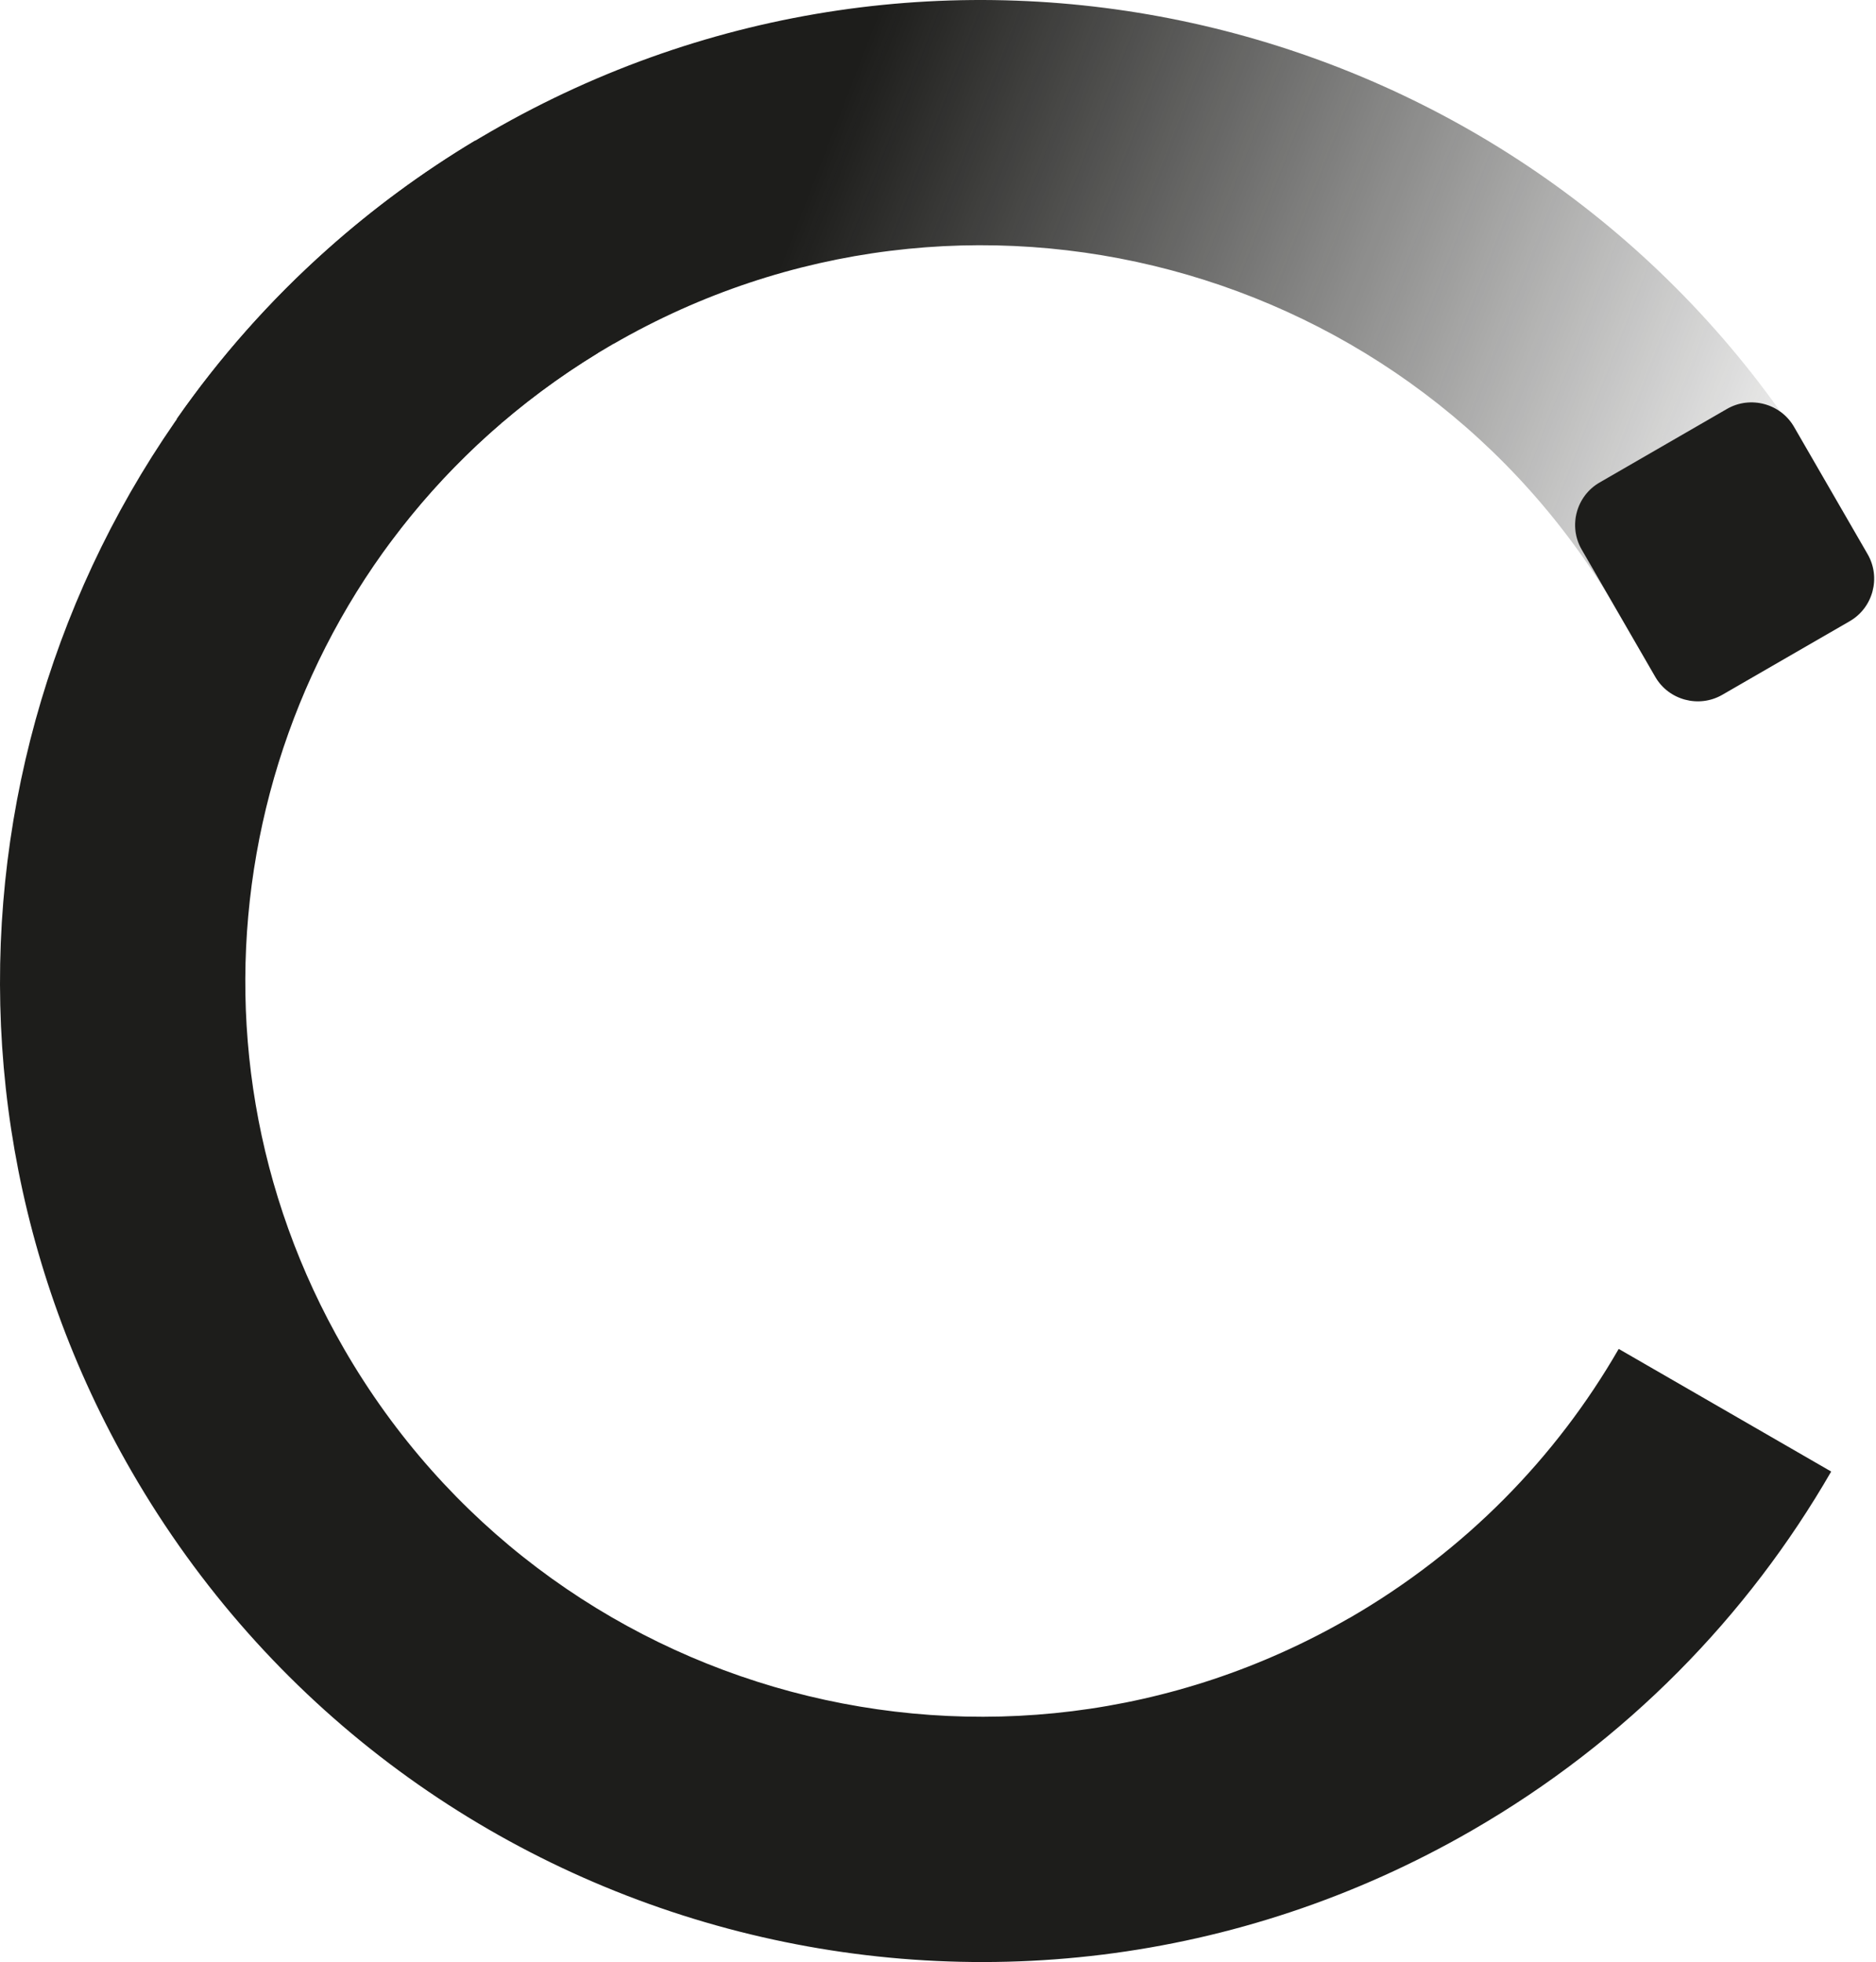
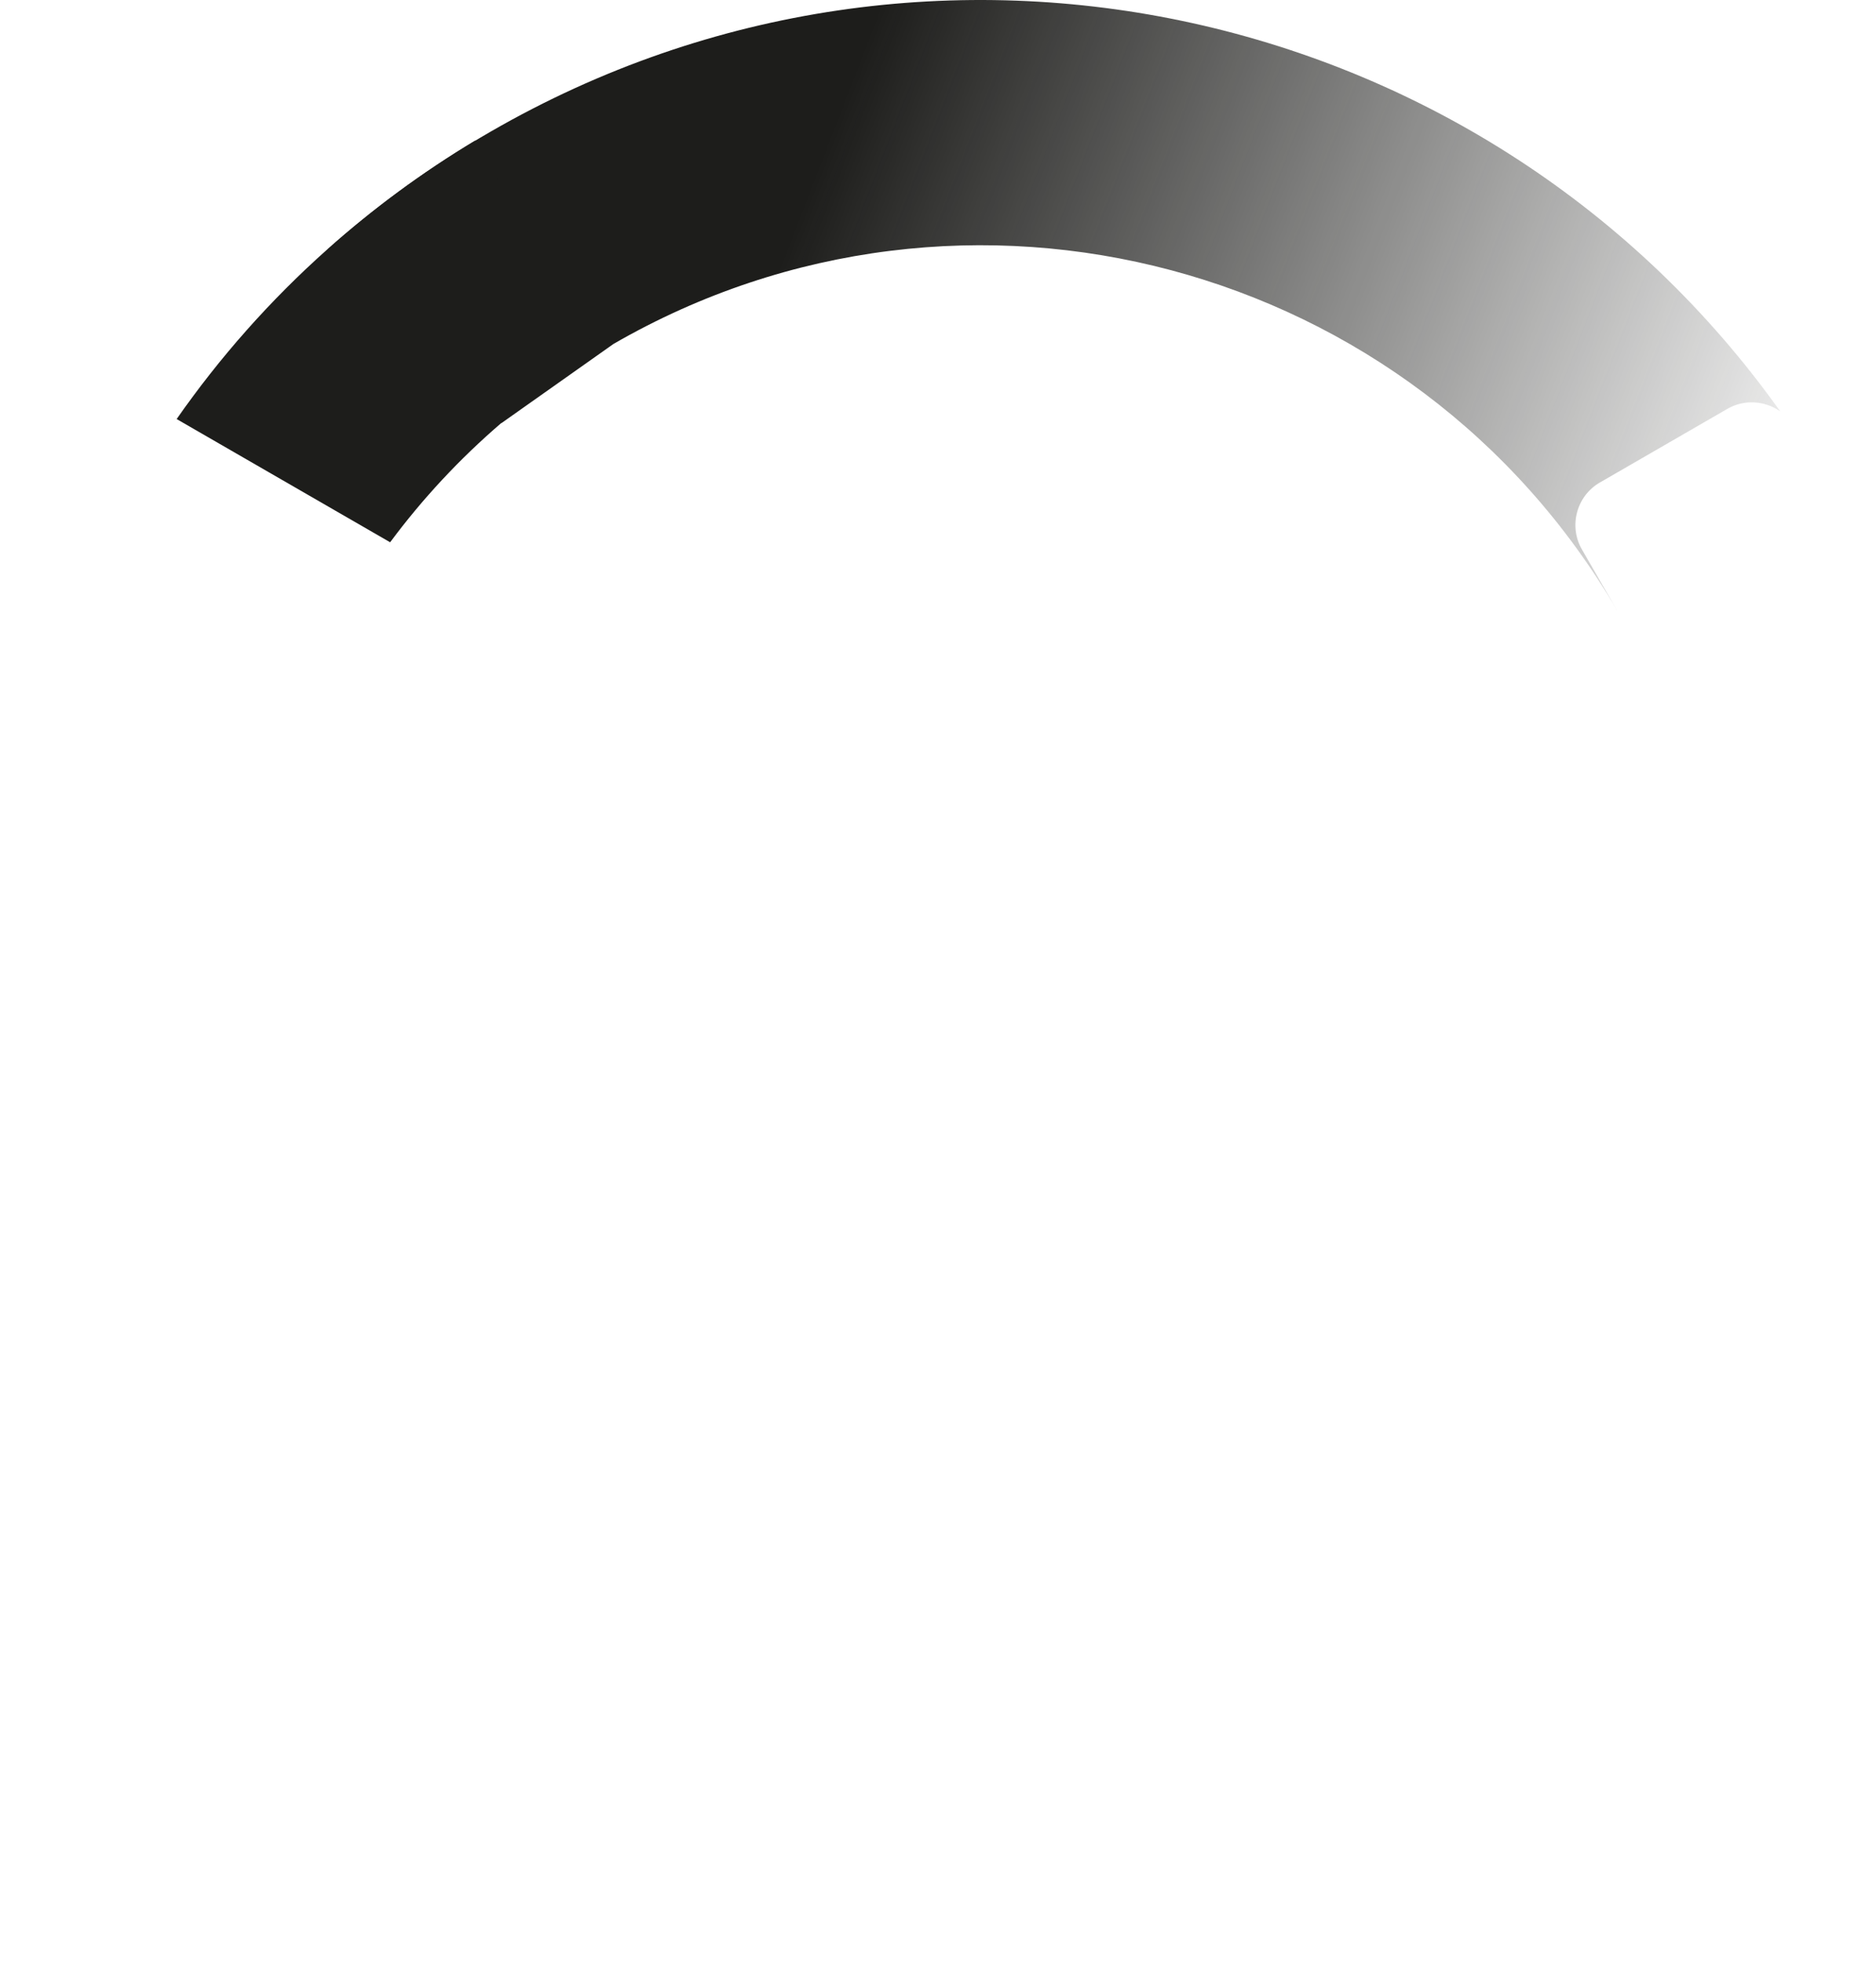
<svg xmlns="http://www.w3.org/2000/svg" width="478" height="500" viewBox="0 0 478 500" fill="none">
-   <path fill-rule="evenodd" clip-rule="evenodd" d="M343.778 412.341C254.108 464.119 139.421 433.385 87.657 343.729C41.808 264.347 60.652 165.367 127.807 107.805L83.512 63.516C-3.135 140.697 -26.772 270.562 33.54 374.981C102.573 494.53 255.468 535.494 375.034 466.472C414.473 443.702 445.362 411.802 466.582 375.003L412.443 343.751C396.534 371.355 373.372 395.269 343.778 412.363V412.341Z" fill="#1D1D1B" />
-   <path fill-rule="evenodd" clip-rule="evenodd" d="M440.039 104.2L407.574 122.955C401.616 126.387 399.565 134.071 402.997 140.028L421.756 172.488C425.188 178.445 432.873 180.496 438.83 177.064L471.296 158.308C477.254 154.877 479.305 147.193 475.872 141.236L457.114 108.775C453.682 102.818 445.997 100.768 440.039 104.2Z" fill="#1D1D1B" />
-   <path fill-rule="evenodd" clip-rule="evenodd" d="M156.322 87.646C245.84 35.955 360.29 66.495 412.184 155.827L403.074 140.028C399.642 134.071 401.693 126.388 407.651 122.956L440.116 104.2C444.477 101.675 449.744 102.107 453.608 104.848C379.761 1.055 237.637 -31.449 125.065 33.516C109.933 42.235 96.075 52.315 83.533 63.495L127.828 107.783C136.527 100.337 146.025 93.56 156.3 87.624L156.322 87.646Z" fill="url(#paint0_linear_6904_1924)" />
+   <path fill-rule="evenodd" clip-rule="evenodd" d="M156.322 87.646C245.84 35.955 360.29 66.495 412.184 155.827L403.074 140.028C399.642 134.071 401.693 126.388 407.651 122.956L440.116 104.2C444.477 101.675 449.744 102.107 453.608 104.848C379.761 1.055 237.637 -31.449 125.065 33.516C109.933 42.235 96.075 52.315 83.533 63.495L127.828 107.783L156.322 87.646Z" fill="url(#paint0_linear_6904_1924)" />
  <path fill-rule="evenodd" clip-rule="evenodd" d="M83.454 63.494C68.797 76.552 55.953 91.099 45.009 106.79L99.407 138.193C107.588 127.164 117.064 116.955 127.749 107.783C135.348 101.265 143.55 95.286 152.358 89.933L121.101 35.803C107.48 43.983 94.917 53.285 83.454 63.494Z" fill="#1D1D1B" />
  <defs>
    <linearGradient id="paint0_linear_6904_1924" x1="115.351" y1="19.422" x2="467.194" y2="155.43" gradientUnits="userSpaceOnUse">
      <stop offset="0.252" stop-color="#1D1D1B" />
      <stop offset="0.99" stop-color="#1D1D1B" stop-opacity="0" />
    </linearGradient>
  </defs>
</svg>